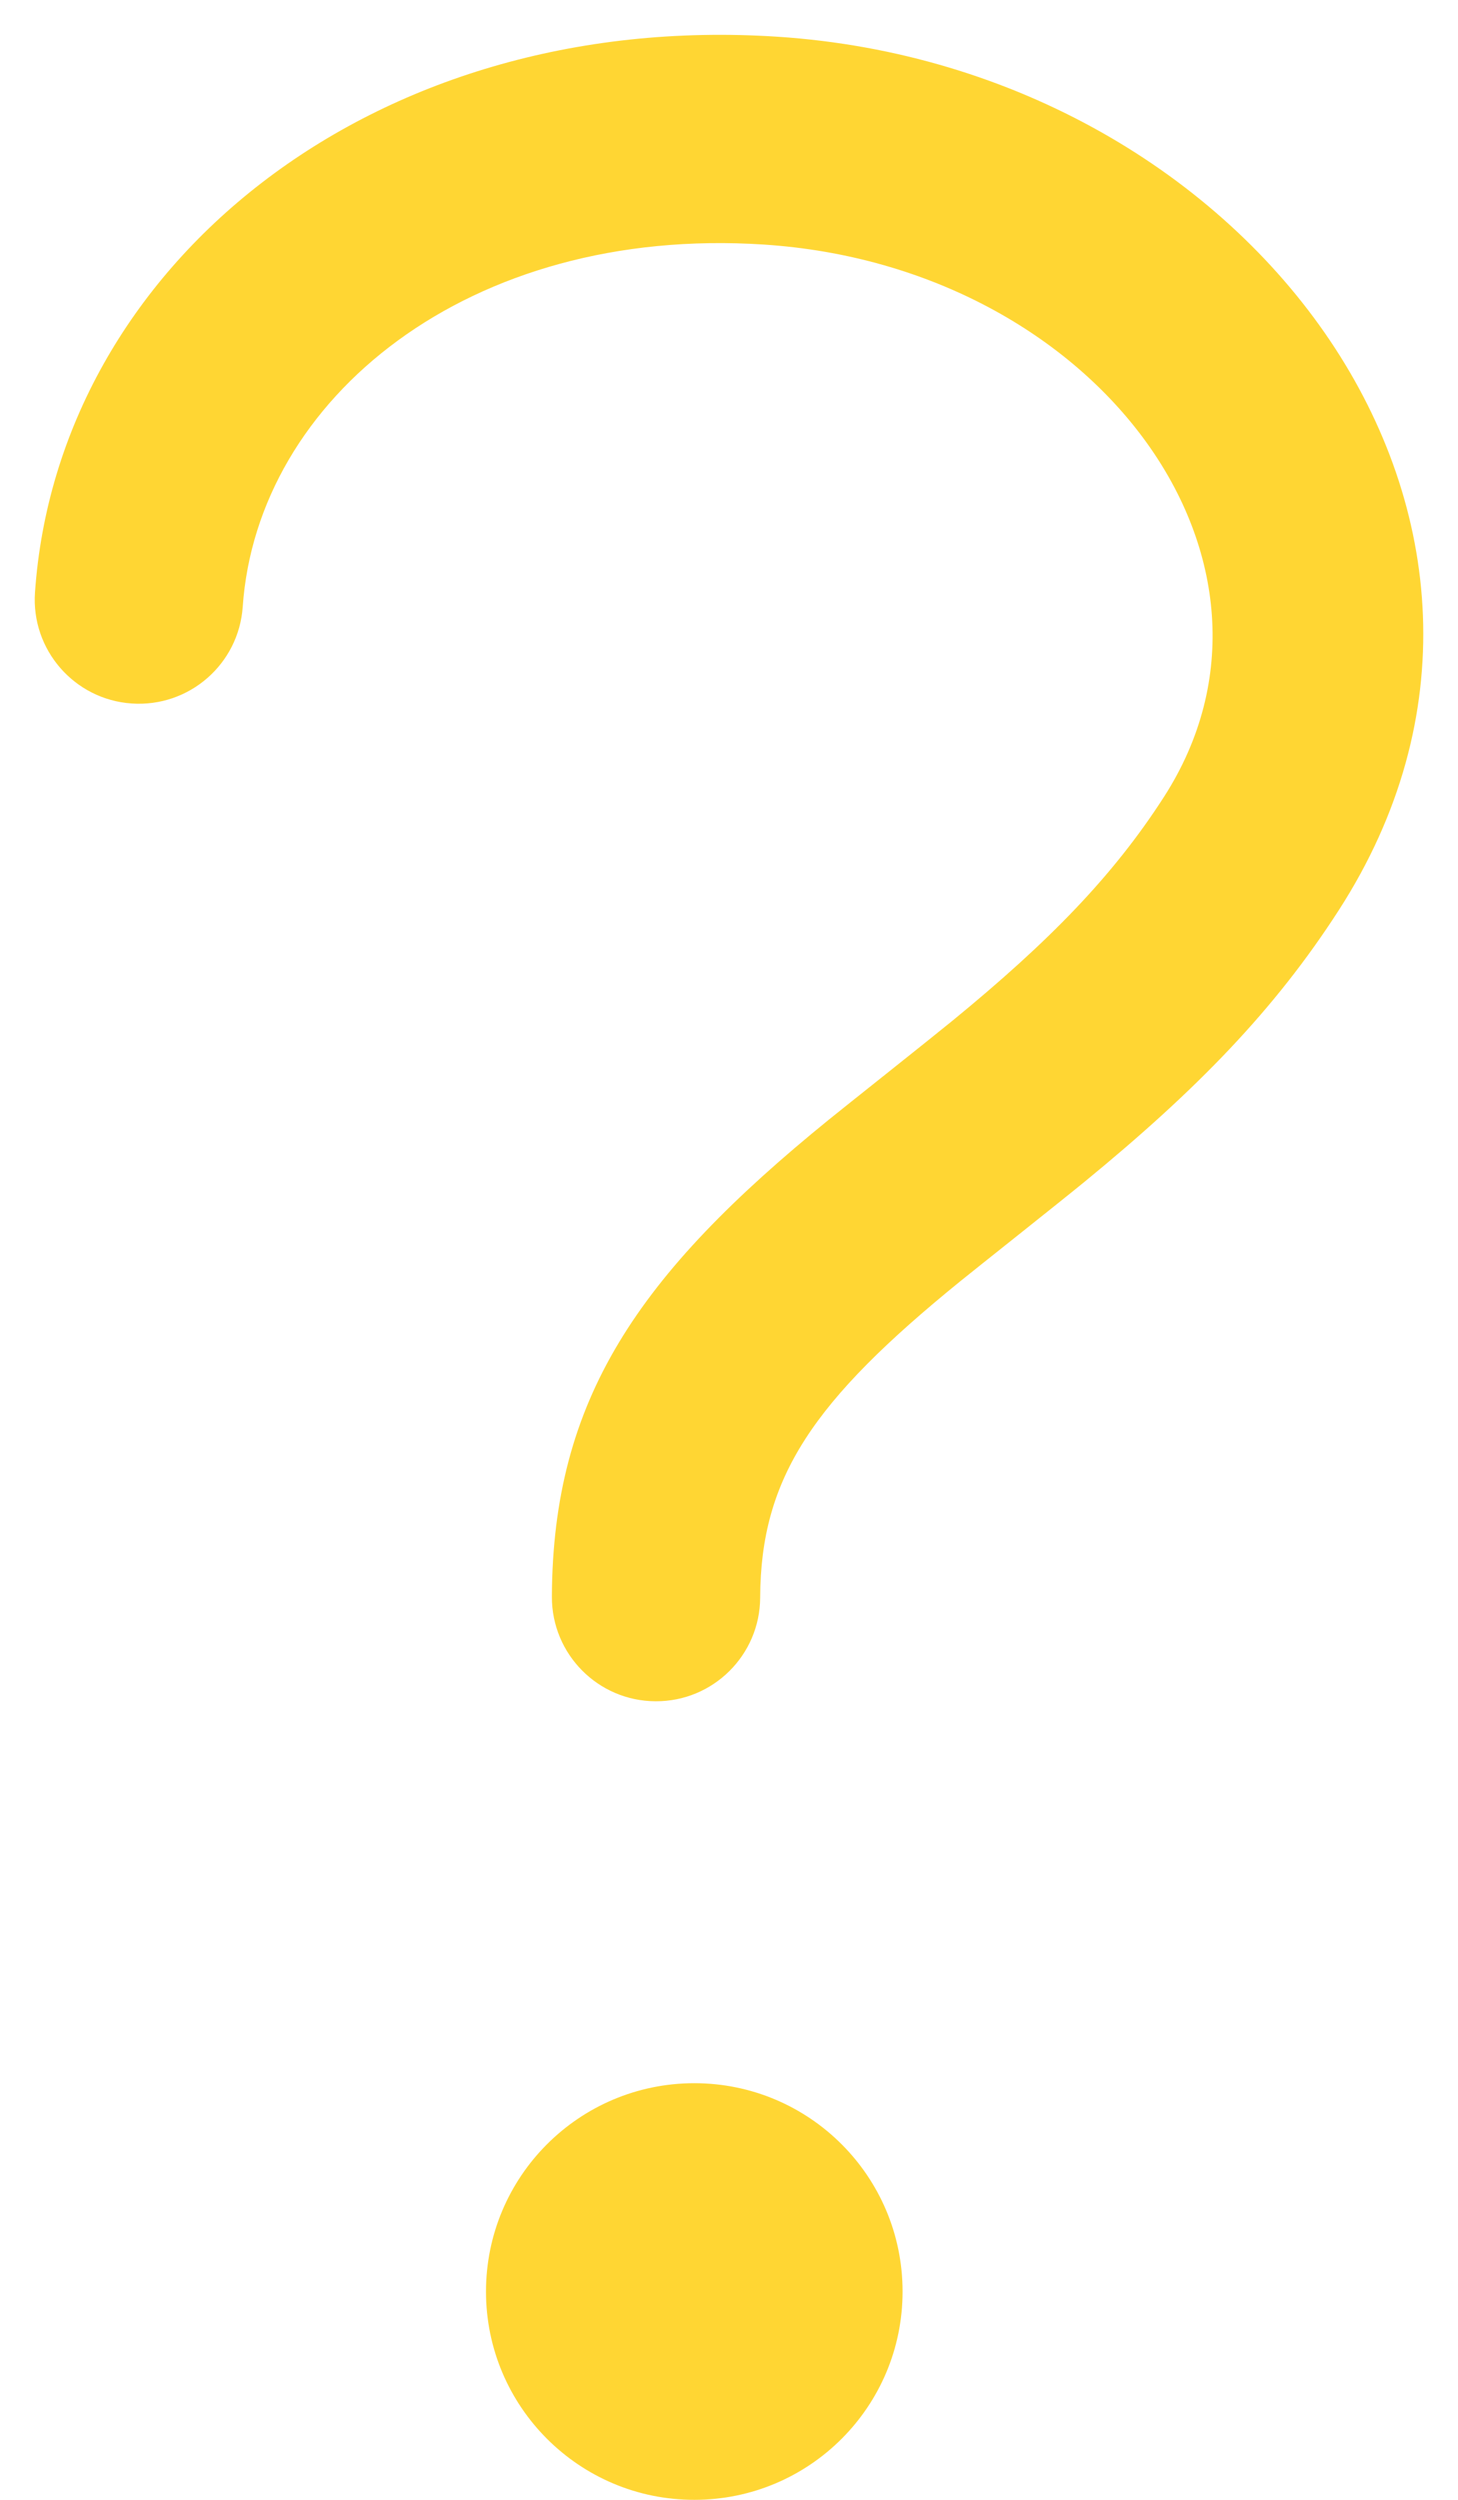
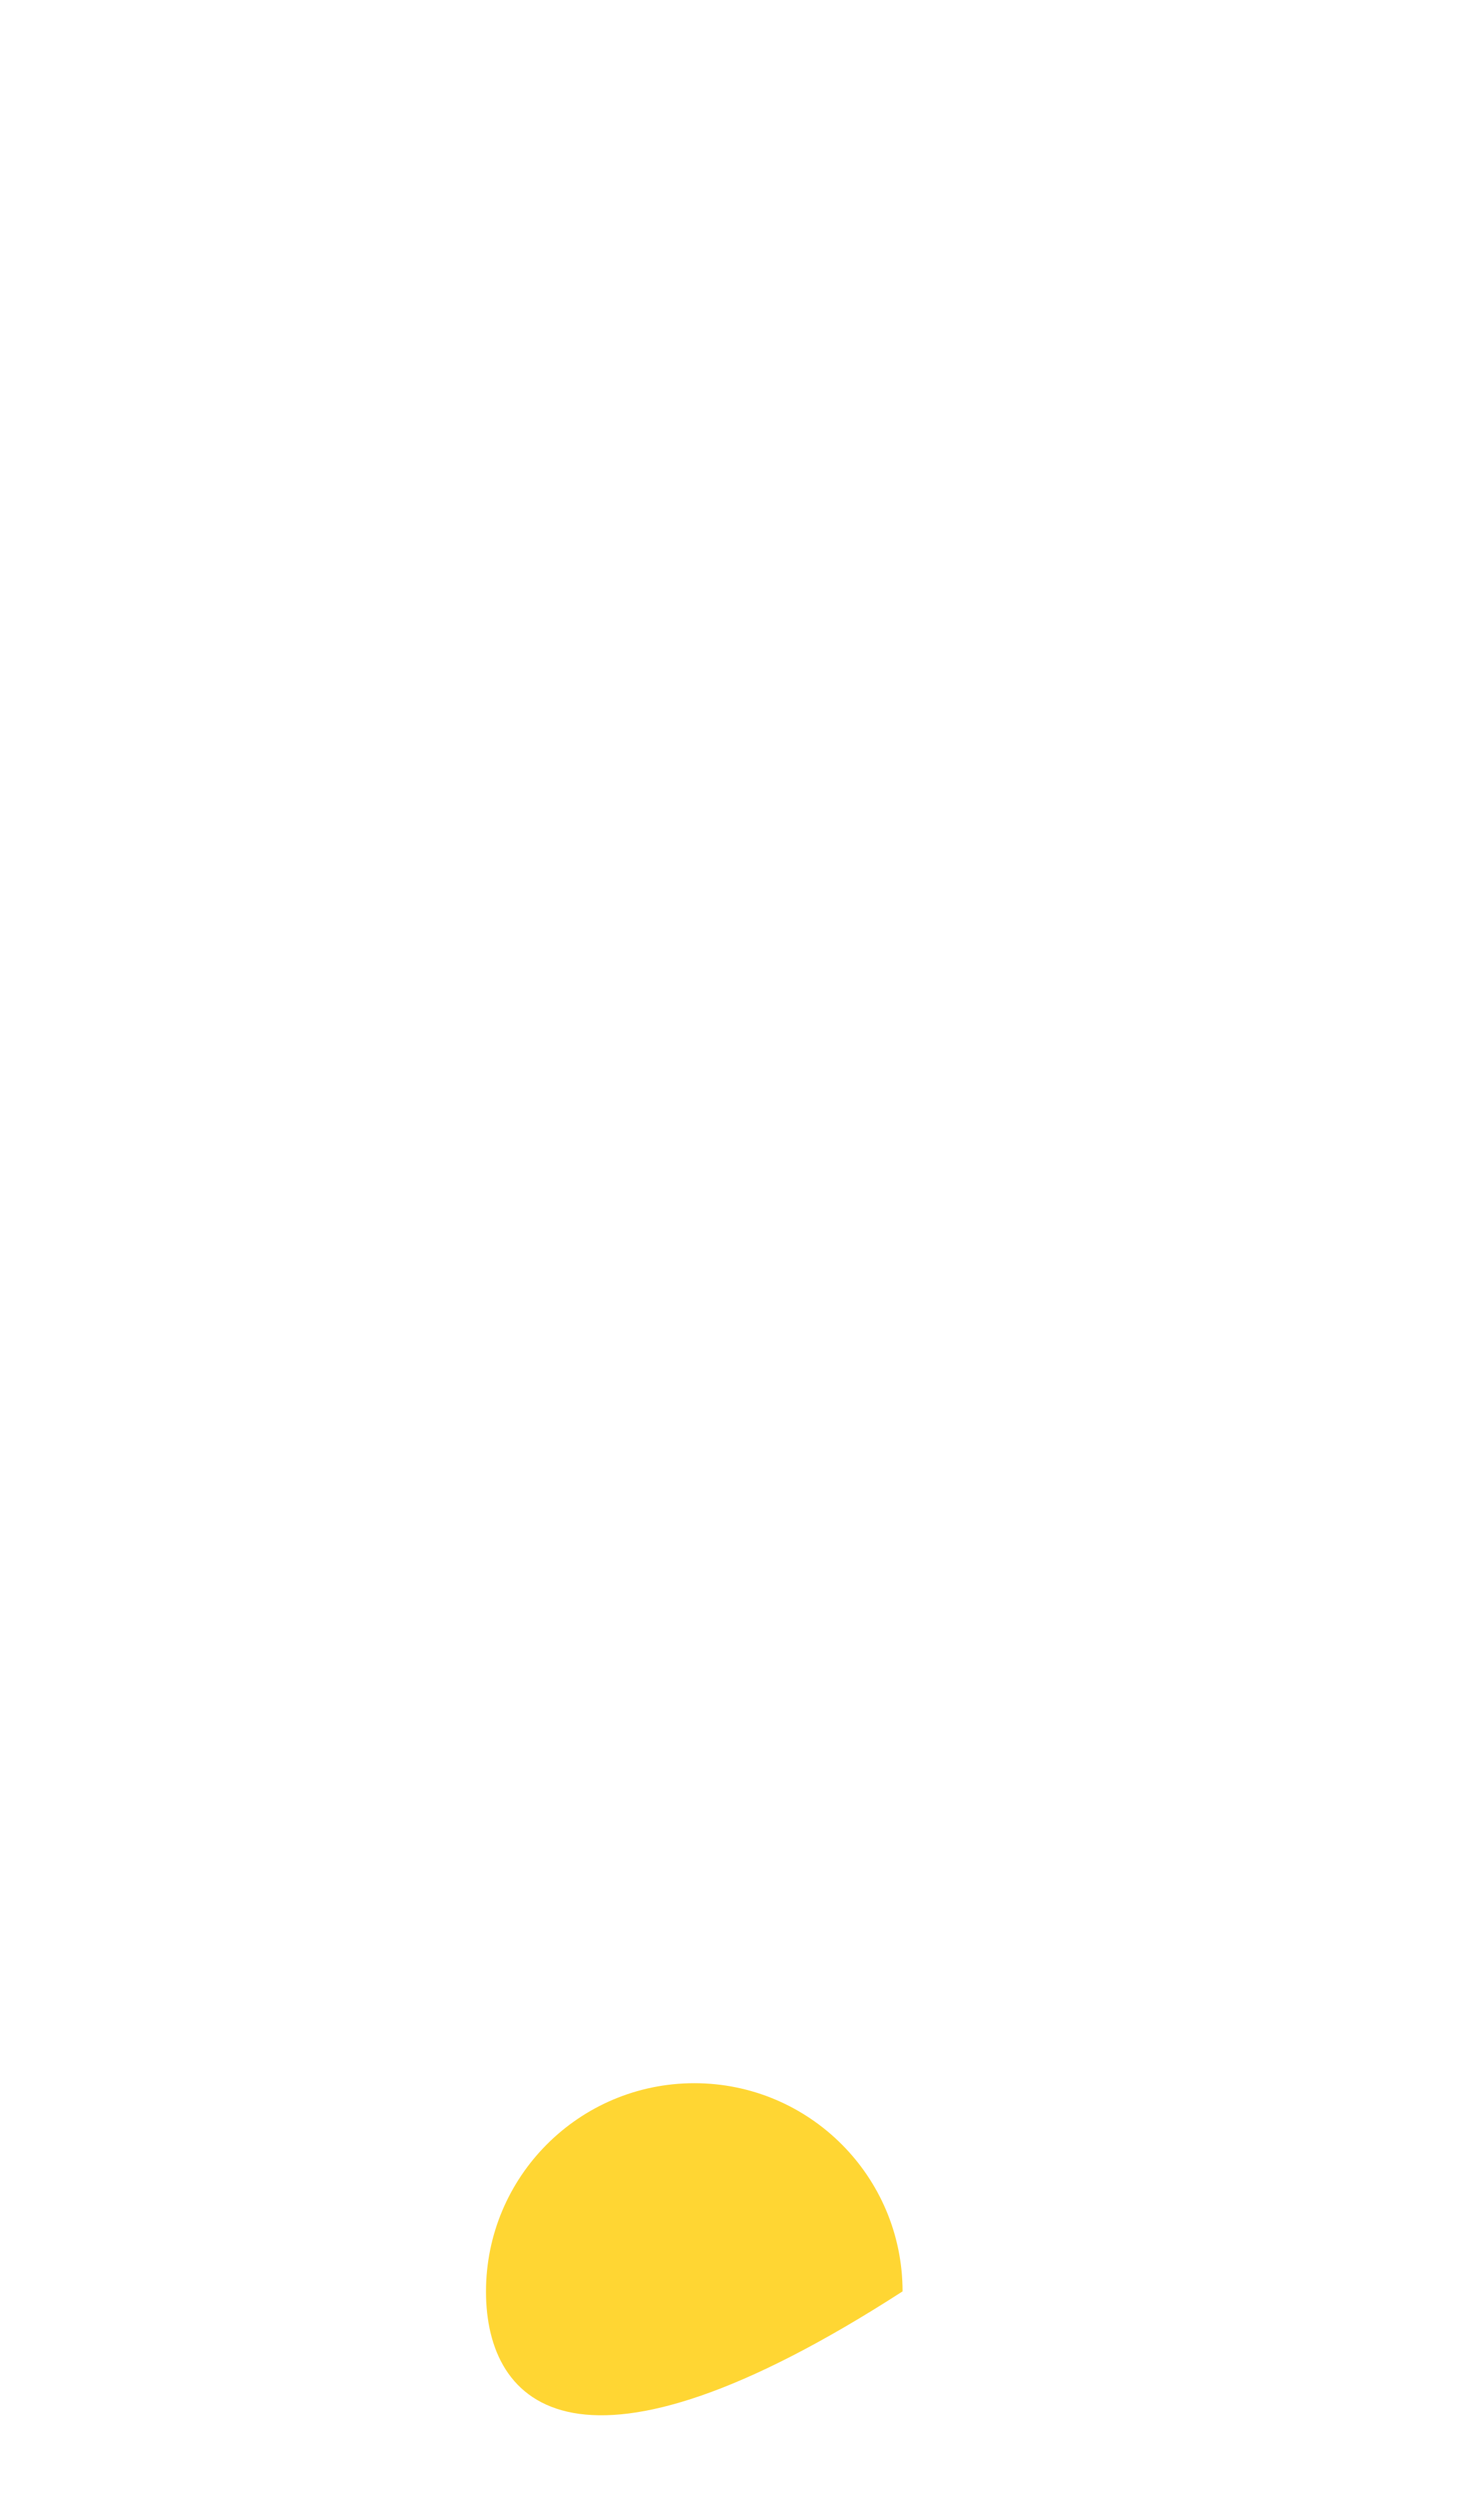
<svg xmlns="http://www.w3.org/2000/svg" width="21px" height="36px" viewBox="0 0 21 36" version="1.1">
  <title>Icon/Question-icon</title>
  <desc>Created with Sketch.</desc>
  <g id="Symbols" stroke="none" stroke-width="1" fill="none" fill-rule="evenodd">
    <g id="Menu/Next-Steps" transform="translate(-1004, -262)" fill="#FFD633">
      <g id="//HEADER//" transform="translate(0, -1)">
        <g id="NEXT-STEPS" transform="translate(908, 120)">
          <g id="Content" transform="translate(85, 70)">
            <g id="Main-Links" transform="translate(0.31, 0)">
              <g id="Question" transform="translate(9.912, 73.133)">
                <g id="Icon/Question-icon">
                  <g id="Icon/Question" transform="translate(1, 0)">
-                     <path d="M3.274,8.605 C3.482,5.611 6.526,3.111 10.781,3.389 C15.597,3.706 18.709,7.979 16.541,11.346 C15.812,12.479 14.896,13.42 13.497,14.566 C13.16,14.842 11.95,15.801 11.715,15.992 C8.967,18.224 7.739,20.016 7.727,22.861 C7.724,23.69 8.393,24.364 9.221,24.367 C10.049,24.371 10.724,23.702 10.727,22.873 C10.734,21.142 11.489,20.041 13.607,18.32 C13.821,18.146 15.038,17.182 15.399,16.886 C17.018,15.559 18.136,14.412 19.064,12.97 C22.635,7.424 17.844,0.847 10.978,0.396 C5.113,0.012 0.606,3.713 0.282,8.398 C0.224,9.224 0.848,9.941 1.674,9.998 C2.501,10.055 3.217,9.432 3.274,8.605 Z" id="Stroke-21" fill-rule="nonzero" />
-                     <path d="M12.778,32.865 C12.78,34.522 11.438,35.866 9.78,35.867 C8.124,35.869 6.779,34.526 6.778,32.87 C6.777,31.212 8.119,29.869 9.776,29.867 C11.433,29.866 12.777,31.208 12.778,32.865" id="Fill-31" />
+                     <path d="M12.778,32.865 C8.124,35.869 6.779,34.526 6.778,32.87 C6.777,31.212 8.119,29.869 9.776,29.867 C11.433,29.866 12.777,31.208 12.778,32.865" id="Fill-31" />
                  </g>
                </g>
              </g>
            </g>
          </g>
        </g>
      </g>
    </g>
  </g>
</svg>